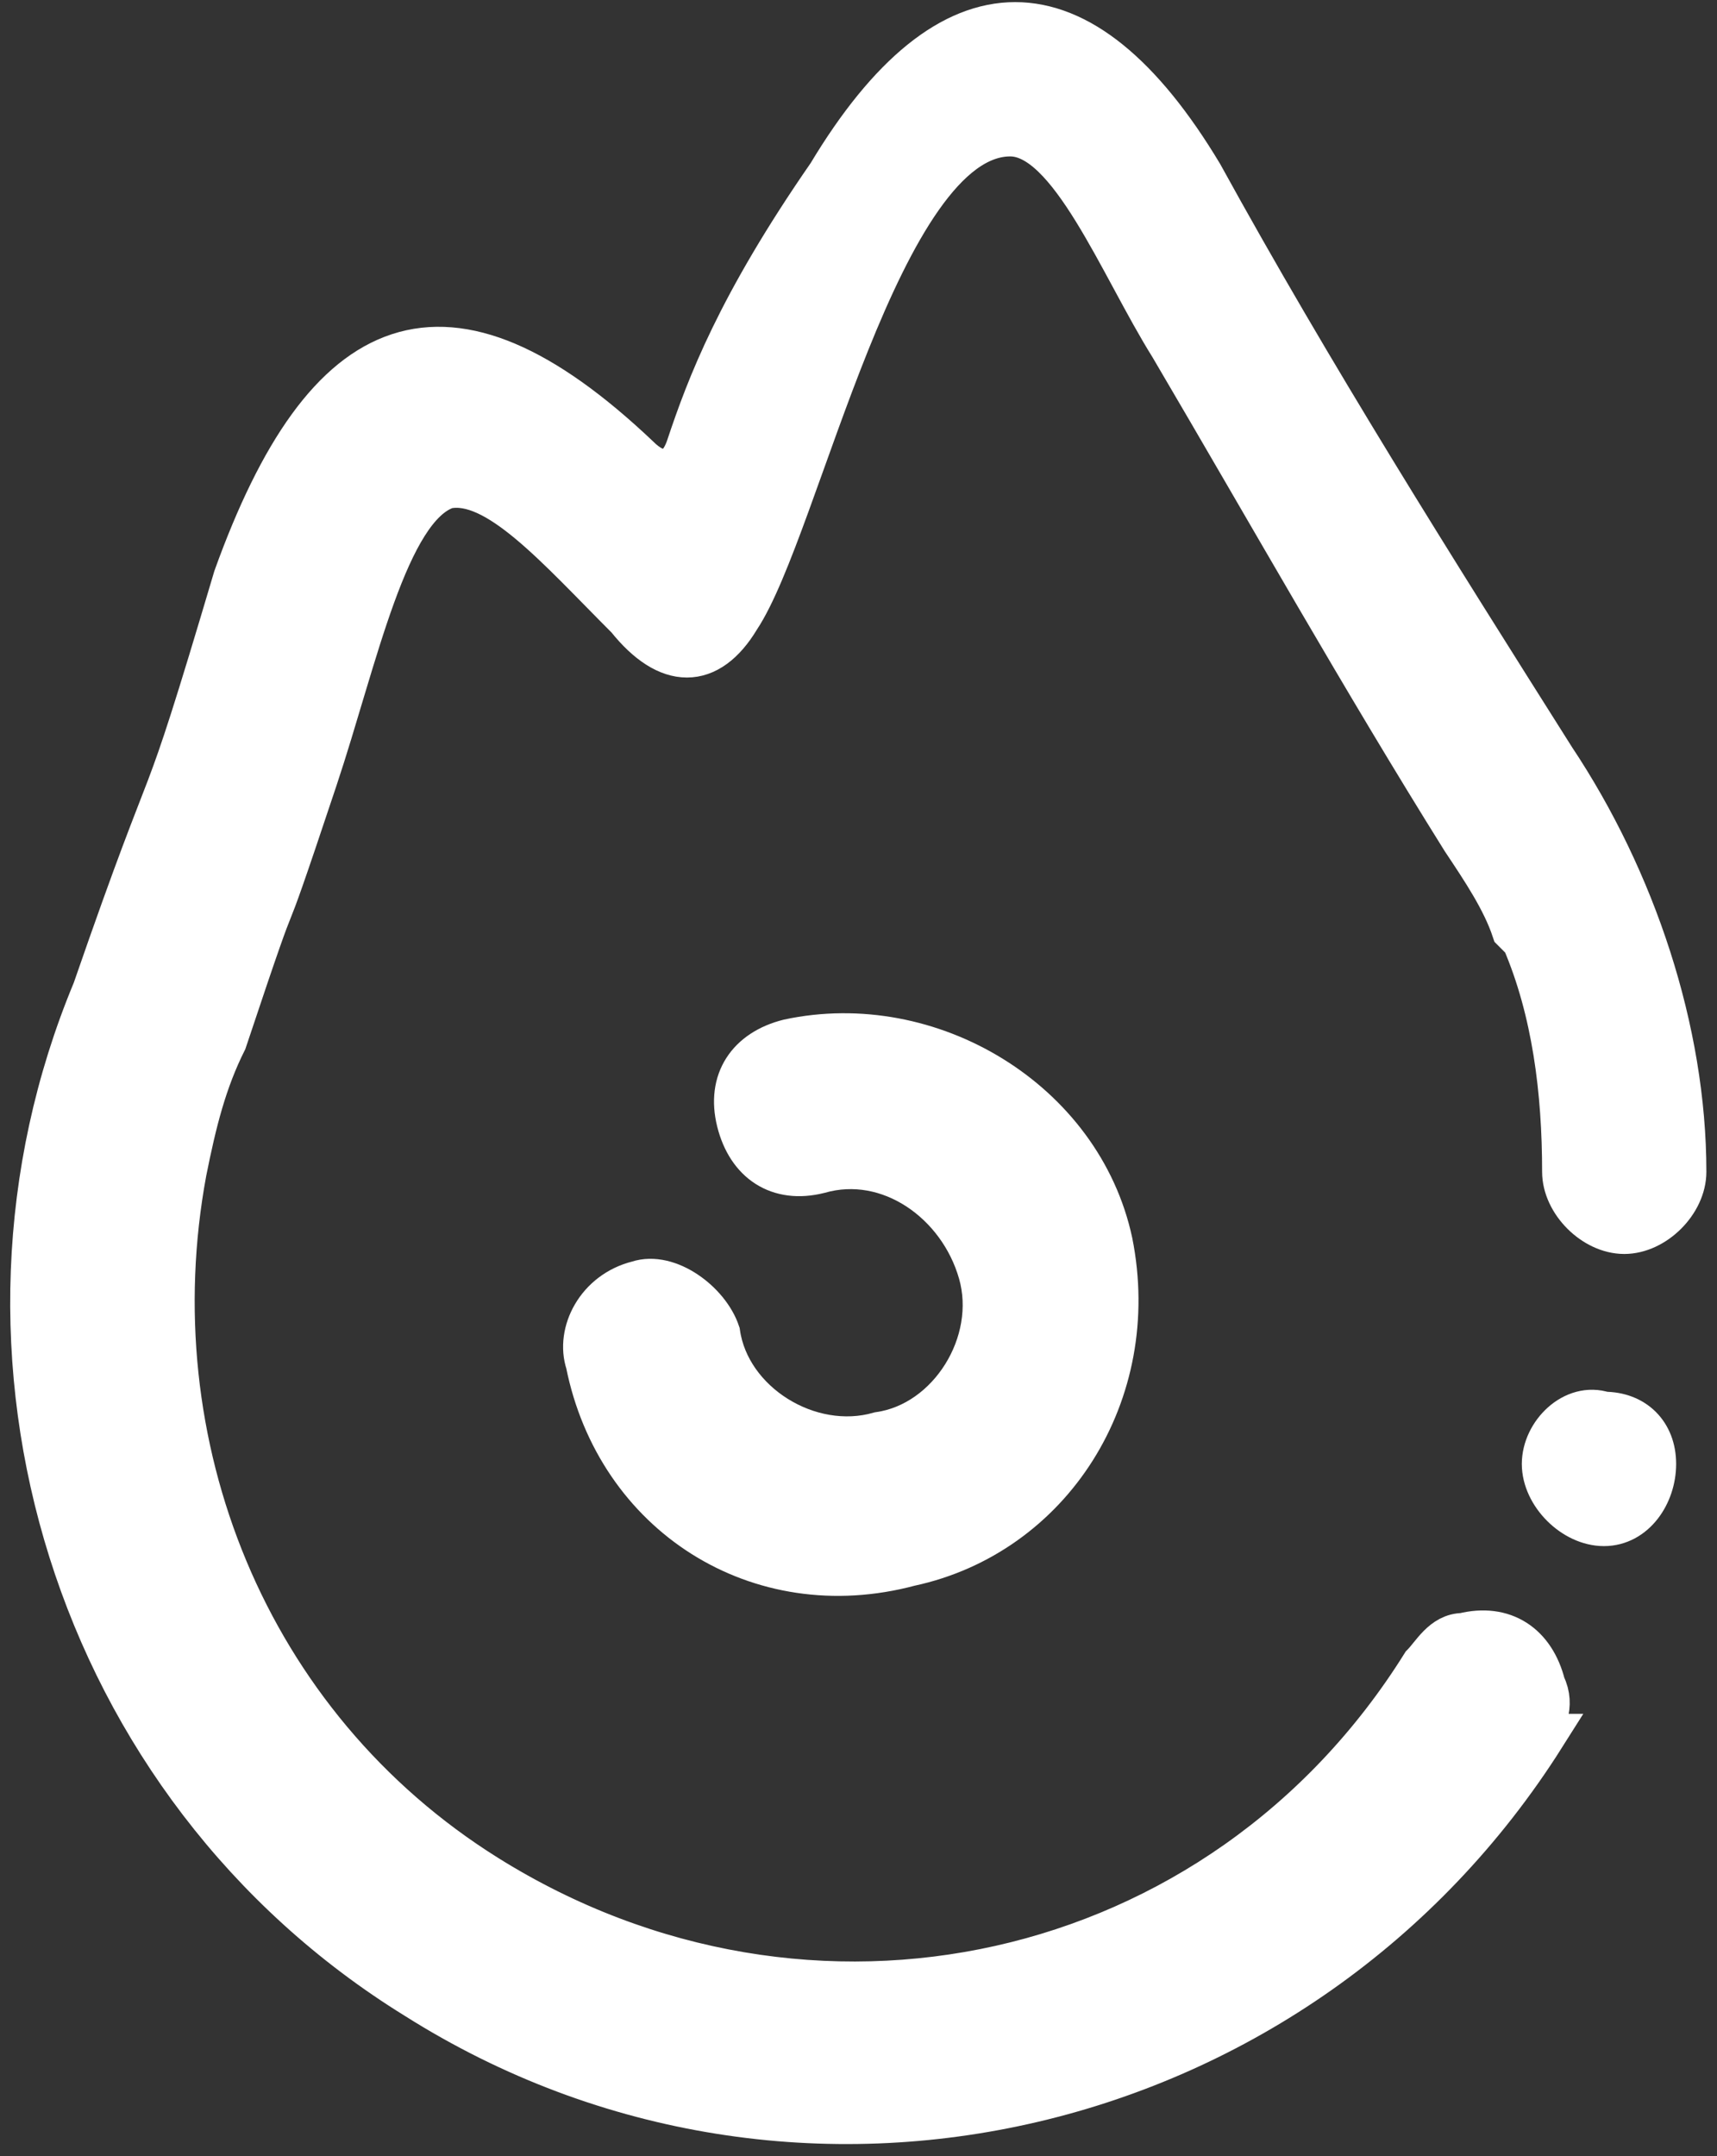
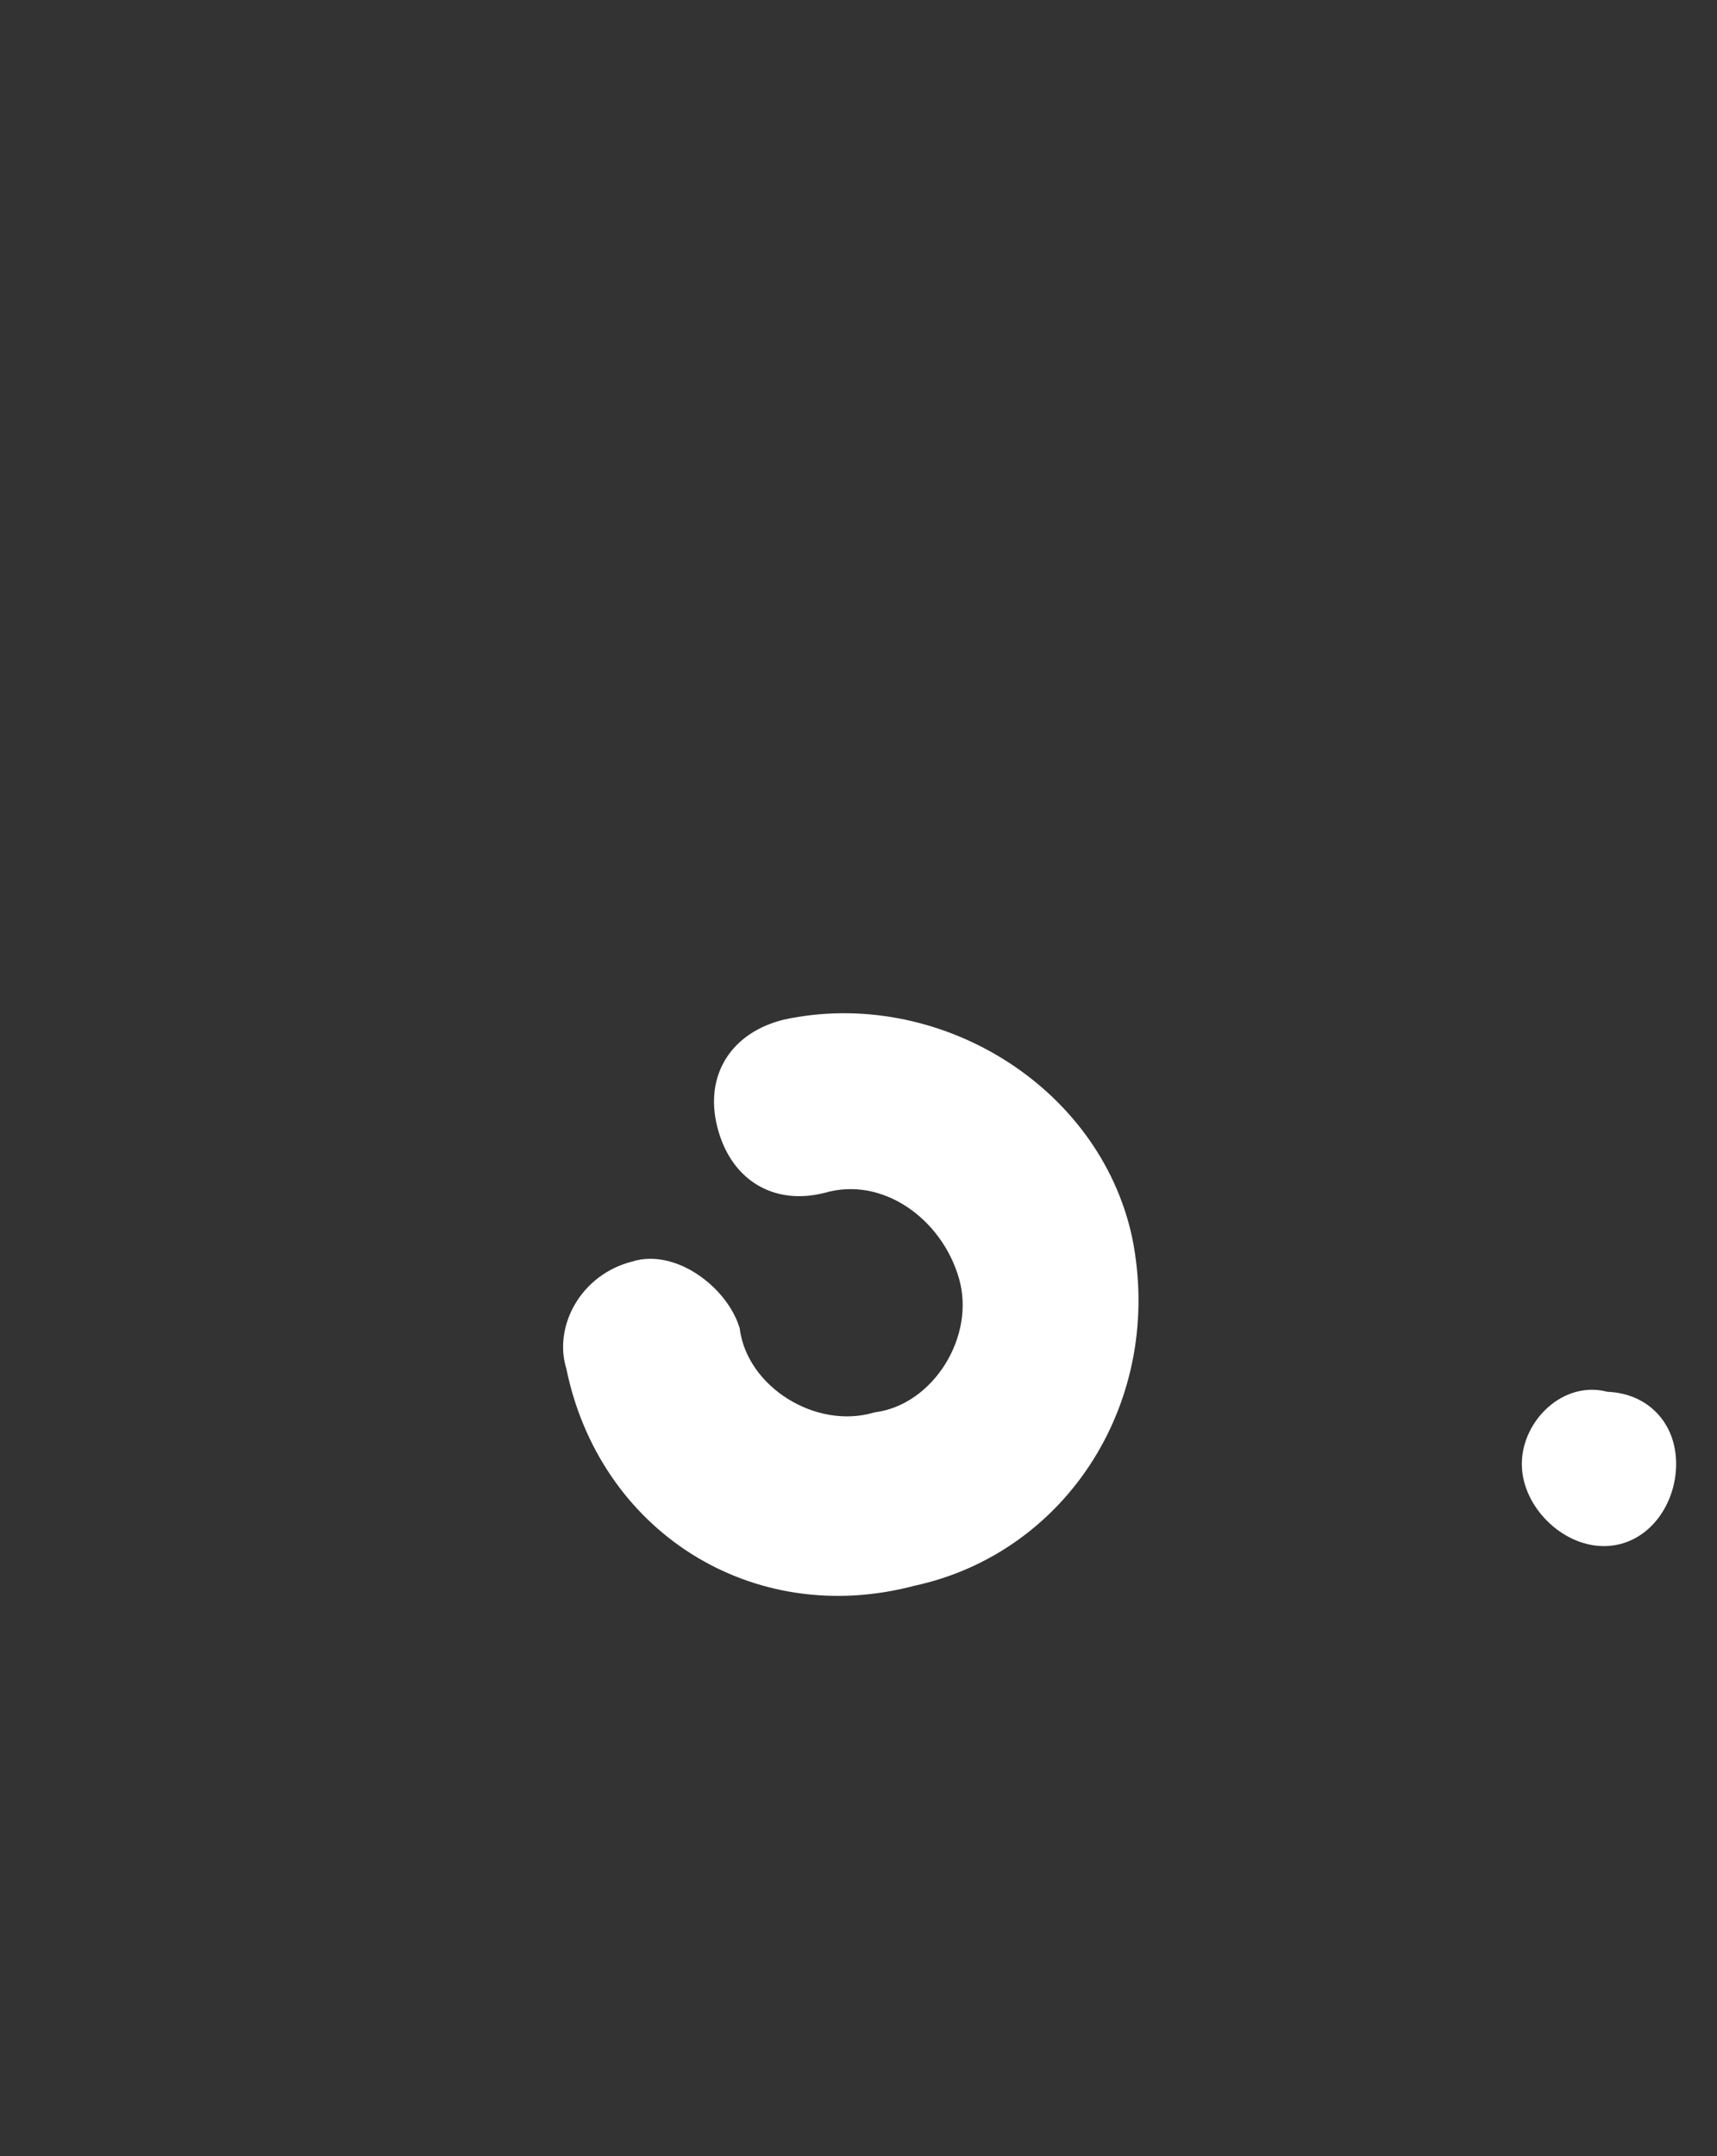
<svg xmlns="http://www.w3.org/2000/svg" version="1.1" id="Capa_1" x="0px" y="0px" viewBox="0 0 1260.6 1582.5" style="enable-background:new 0 0 1260.6 1582.5;" xml:space="preserve">
  <rect x="0" y="0" width="1260.6" height="1582.5" fill="#333333" stroke="none" />
  <style type="text/css">
	.st0{fill-rule:evenodd;clip-rule:evenodd;fill:#FFFFFF;stroke:#FFFFFF;stroke-width:32;stroke-miterlimit:10;}
</style>
  <g id="Layer_x0020_1">
    <path class="st0" d="M601.2,860c-29.6,7.4-51.7-7.4-59.1-37c-7.4-29.6,7.4-51.7,37-59.1c103.5-22.2,214.3,44.3,236.5,147.8   c22.2,110.9-44.3,214.3-147.8,236.5c-110.9,29.6-214.3-37-236.5-147.8c-7.4-22.2,7.4-51.7,37-59.1c22.2-7.4,51.7,14.8,59.1,37   c7.4,51.7,66.5,88.7,118.2,73.9c51.7-7.4,88.7-66.5,73.9-118.2C704.7,882.2,652.9,845.2,601.2,860L601.2,860z" />
    <path class="st0" d="M1177.6,1037.4c22.2,0,37,14.8,37,37c0,22.2-14.8,44.3-37,44.3c-22.2,0-44.3-22.2-44.3-44.3   C1133.3,1052.2,1155.5,1030,1177.6,1037.4L1177.6,1037.4z" />
-     <path class="st0" d="M505.1,327.9c14.8-44.3,37-103.5,103.5-199.5c88.7-147.8,184.8-147.8,273.4,0   c81.3,147.8,170,288.2,258.7,428.6c59.1,88.7,96.1,199.5,96.1,303l0,0c0,22.2-22.2,44.3-44.3,44.3s-44.3-22.2-44.3-44.3l0,0   c0-59.1-7.4-118.2-29.6-170l-7.4-7.4c-7.4-22.2-22.2-44.3-37-66.5C1000.3,497.9,933.8,379.6,859.9,254   c-37-59.1-73.9-155.2-118.2-155.2c-96.1,0-155.2,288.2-199.5,354.7c-22.2,37-51.7,37-81.3,0c-51.7-51.7-96.1-103.5-133-96.1   c-44.3,14.8-66.5,125.6-96.1,214.3c-51.7,155.2-14.8,37-66.5,192.1c-14.8,29.6-22.2,59.1-29.6,96.1l0,0   c-37,199.5,44.3,406.5,221.7,517.3c236.5,147.8,539.5,81.3,687.3-155.2l0,0c7.4-7.4,14.8-22.2,29.6-22.2c29.6-7.4,51.7,7.4,59.1,37   c7.4,14.8,0,29.6-7.4,37h7.4c-177.4,280.8-546.9,369.5-827.7,192.1C54.3,1310.8-41.8,993,69.1,727l0,0   c66.5-192.1,44.3-103.5,103.5-303c66.5-184.8,155.2-221.7,295.6-88.7C482.9,350.1,497.7,350.1,505.1,327.9z" />
  </g>
</svg>